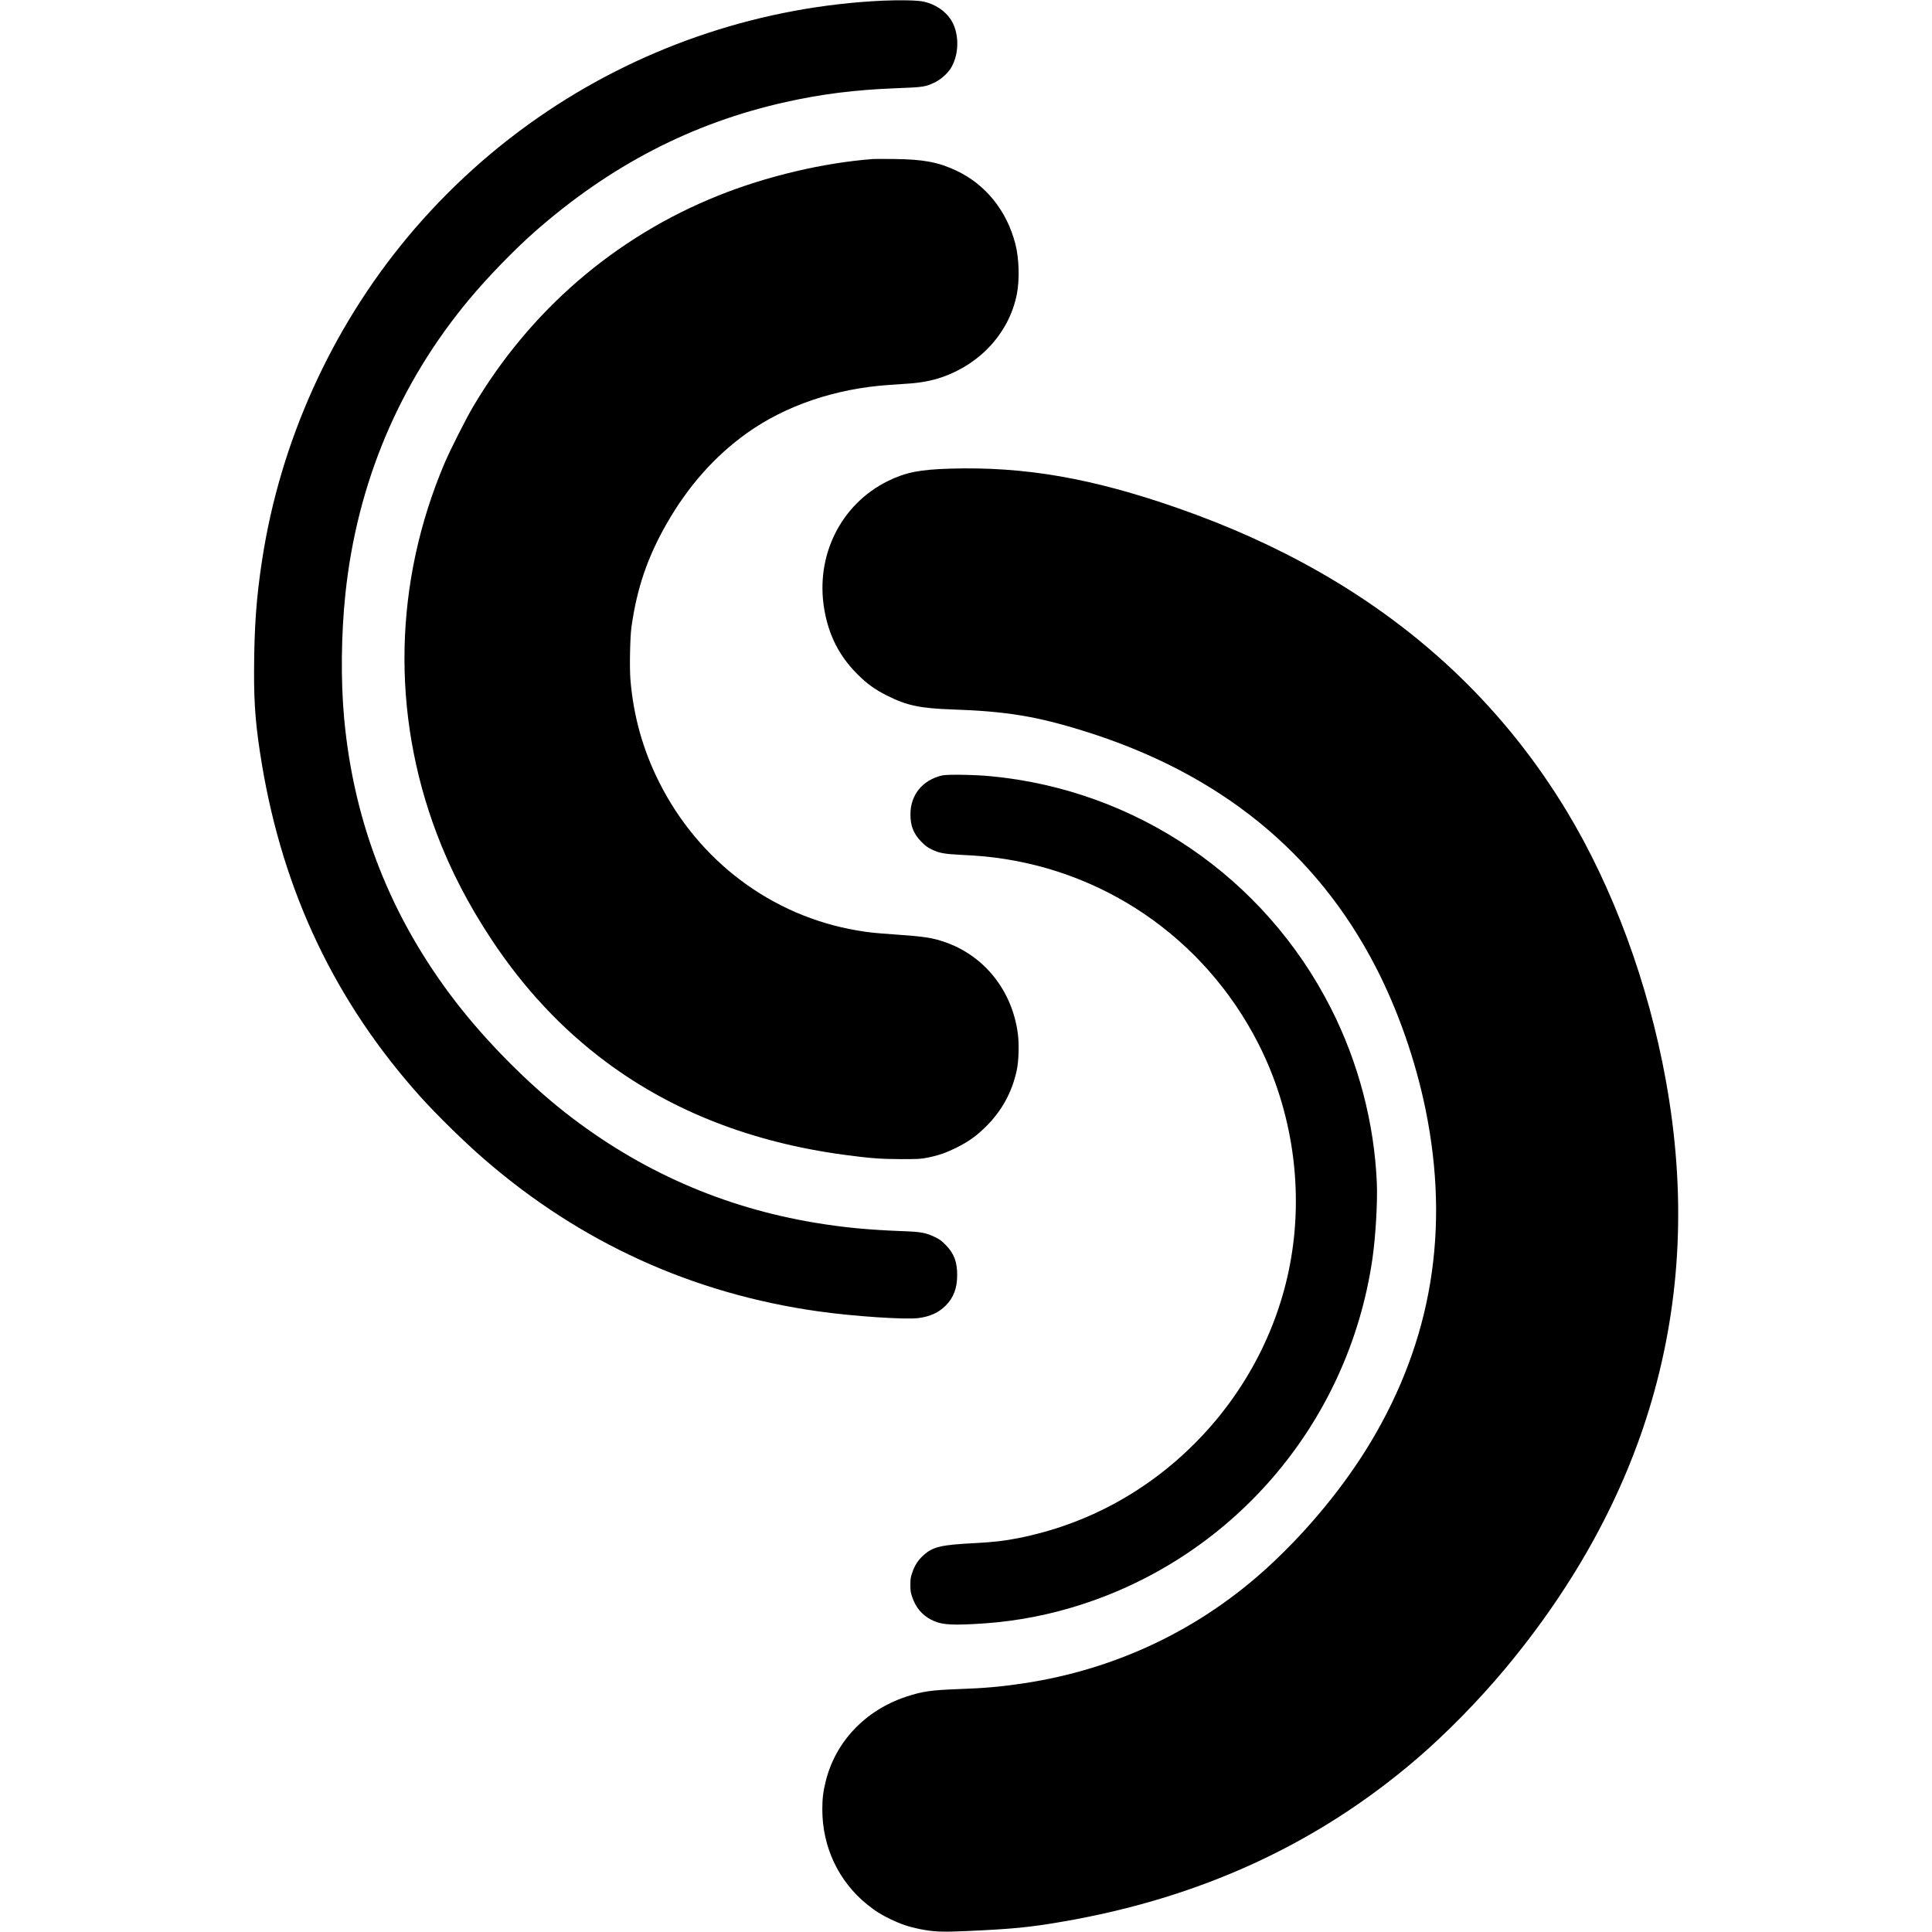
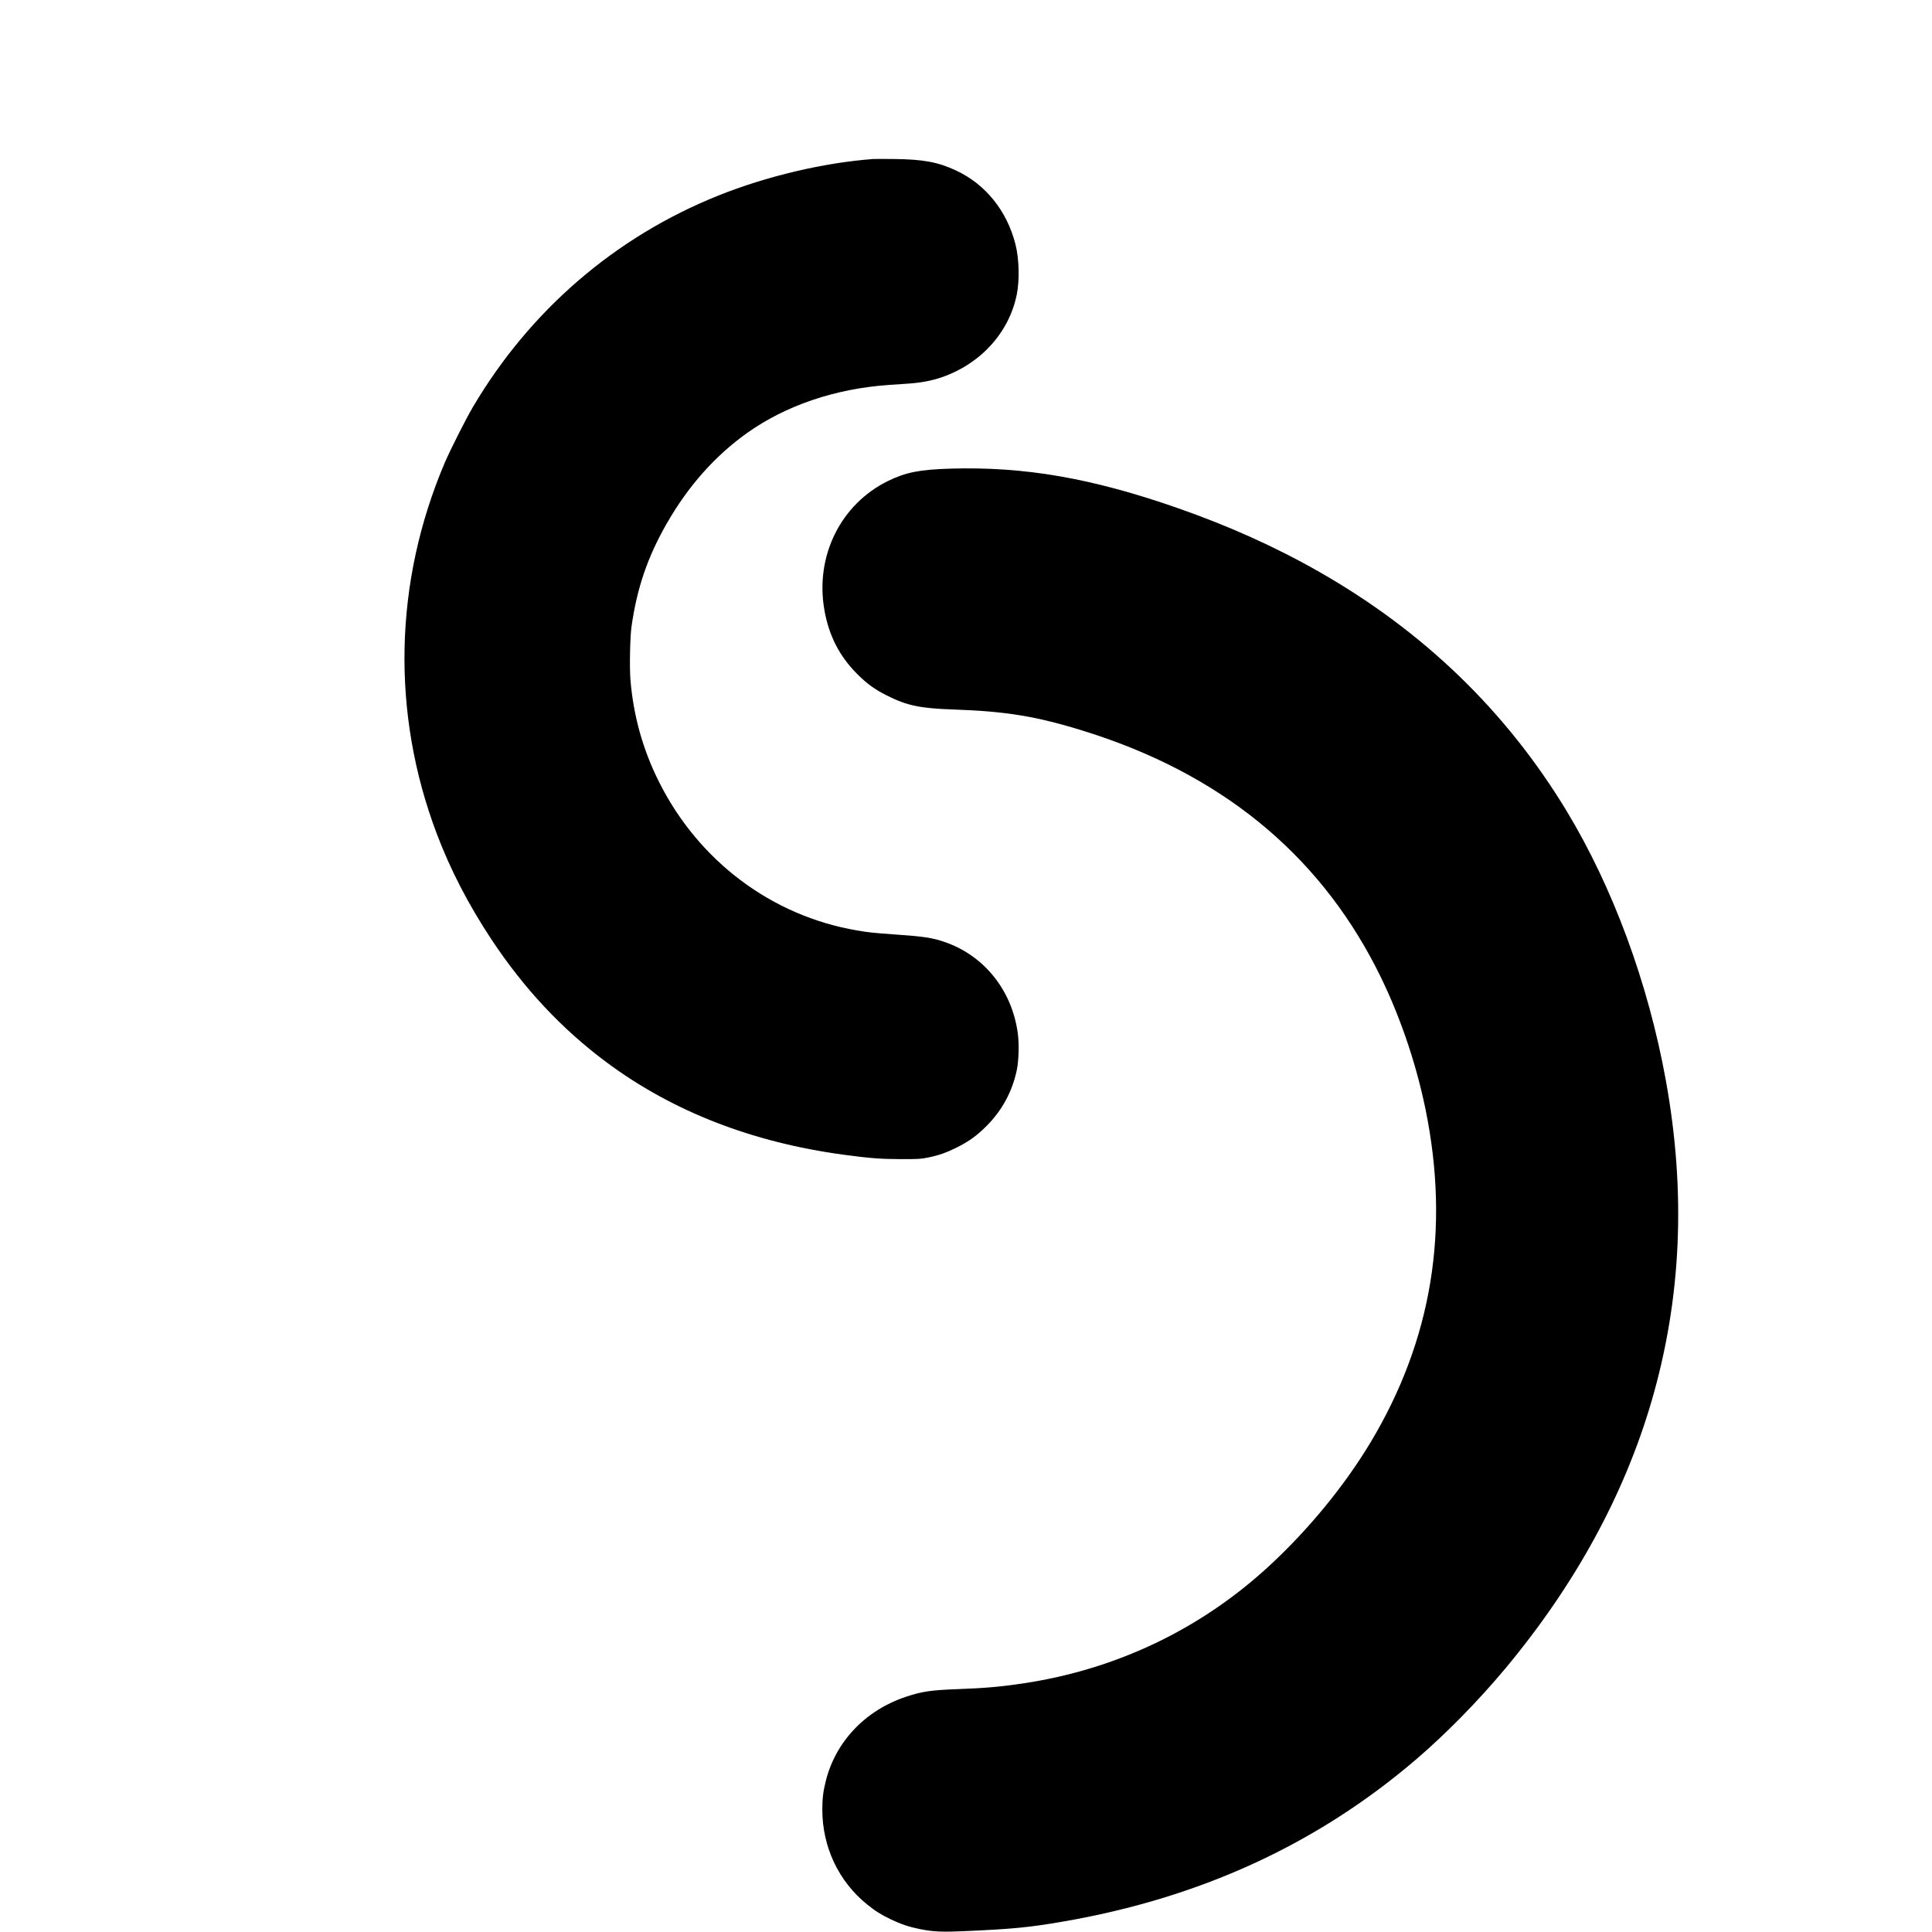
<svg xmlns="http://www.w3.org/2000/svg" version="1.0" width="2911pt" height="2911pt" viewBox="0 0 2911 2911" preserveAspectRatio="xMidYMid meet">
  <g transform="translate(0,2911) scale(0.1,-0.1)" fill="#000000" stroke="none">
-     <path d="M13300 29100 c-1796 -84 -3554 -663 -5049 -1664 -791 -529 -1504 -1171 -2114 -1904 -1147 -1378 -1914 -3079 -2186 -4848 -89 -574 -121 -1027 -123 -1693 -2 -511 27 -851 118 -1396 323 -1934 1108 -3581 2384 -5005 242 -270 669 -689 965 -945 1449 -1257 3140 -2027 5038 -2294 524 -74 1300 -126 1503 -101 176 22 308 83 414 189 118 120 171 260 172 456 1 202 -48 331 -173 457 -60 62 -94 86 -160 118 -141 67 -211 80 -489 90 -521 20 -886 55 -1315 126 -1393 231 -2647 783 -3763 1656 -573 449 -1191 1072 -1648 1663 -979 1267 -1541 2688 -1688 4275 -53 567 -46 1279 19 1890 177 1664 811 3168 1869 4435 271 325 673 740 976 1007 1139 1005 2382 1648 3790 1961 542 121 1049 184 1646 207 429 16 457 20 603 91 97 48 199 142 248 229 121 214 115 526 -13 719 -87 130 -234 228 -404 266 -91 21 -351 27 -620 15z" />
    <path d="M13155 26714 c-746 -56 -1606 -259 -2335 -552 -1551 -622 -2837 -1731 -3696 -3187 -109 -186 -338 -640 -424 -840 -764 -1798 -807 -3768 -120 -5585 206 -545 477 -1069 825 -1595 490 -741 1065 -1354 1735 -1852 995 -739 2193 -1206 3575 -1392 385 -52 551 -65 855 -66 269 0 305 2 408 23 164 33 279 73 437 152 181 90 302 177 445 320 238 237 391 520 460 845 30 143 37 392 16 551 -85 647 -503 1172 -1095 1378 -188 66 -321 86 -756 116 -316 22 -402 31 -573 61 -1286 219 -2386 1046 -2983 2239 -243 485 -385 993 -430 1538 -15 183 -6 635 15 792 82 586 241 1053 532 1562 323 564 725 1017 1209 1363 584 416 1333 670 2140 725 88 6 225 15 305 21 174 12 349 45 491 95 588 203 1016 677 1130 1251 43 220 34 536 -21 753 -129 504 -449 902 -893 1110 -273 128 -494 169 -932 174 -148 2 -292 2 -320 0z" />
    <path d="M14320 22049 c-463 -14 -670 -55 -936 -184 -715 -349 -1103 -1129 -964 -1938 66 -389 226 -702 495 -972 146 -146 265 -233 449 -325 299 -151 499 -193 995 -210 802 -27 1261 -103 1971 -324 2036 -633 3505 -1821 4401 -3561 334 -649 596 -1400 748 -2141 370 -1810 95 -3476 -827 -5014 -391 -652 -932 -1312 -1522 -1858 -1035 -958 -2306 -1565 -3712 -1776 -334 -50 -577 -72 -974 -86 -415 -15 -550 -35 -794 -116 -613 -204 -1062 -677 -1209 -1274 -39 -158 -51 -260 -51 -425 0 -563 245 -1082 674 -1429 122 -99 213 -156 359 -226 150 -72 274 -113 431 -145 213 -43 343 -48 728 -30 684 31 927 55 1423 140 2070 355 3833 1163 5330 2444 454 389 937 881 1346 1371 1050 1260 1791 2614 2204 4030 450 1543 521 3145 214 4835 -265 1463 -797 2904 -1497 4060 -908 1499 -2150 2700 -3722 3597 -656 375 -1368 695 -2139 964 -1293 451 -2305 626 -3421 593z" />
-     <path d="M14195 17426 c-293 -68 -476 -290 -477 -581 -2 -178 47 -300 168 -422 55 -56 90 -82 155 -113 112 -54 185 -67 434 -80 116 -5 262 -15 325 -21 1784 -161 3341 -1218 4160 -2824 519 -1019 690 -2217 474 -3340 -193 -1004 -692 -1940 -1429 -2680 -735 -738 -1646 -1228 -2655 -1429 -212 -42 -379 -62 -650 -76 -521 -26 -644 -55 -786 -184 -80 -72 -131 -150 -167 -256 -26 -73 -30 -100 -30 -190 0 -90 4 -117 30 -190 52 -152 145 -262 282 -334 135 -71 264 -85 628 -67 521 25 996 104 1482 247 2406 709 4178 2762 4540 5259 48 332 79 861 66 1145 -39 903 -278 1812 -690 2625 -1000 1975 -2937 3295 -5135 3500 -242 23 -649 29 -725 11z" />
  </g>
</svg>